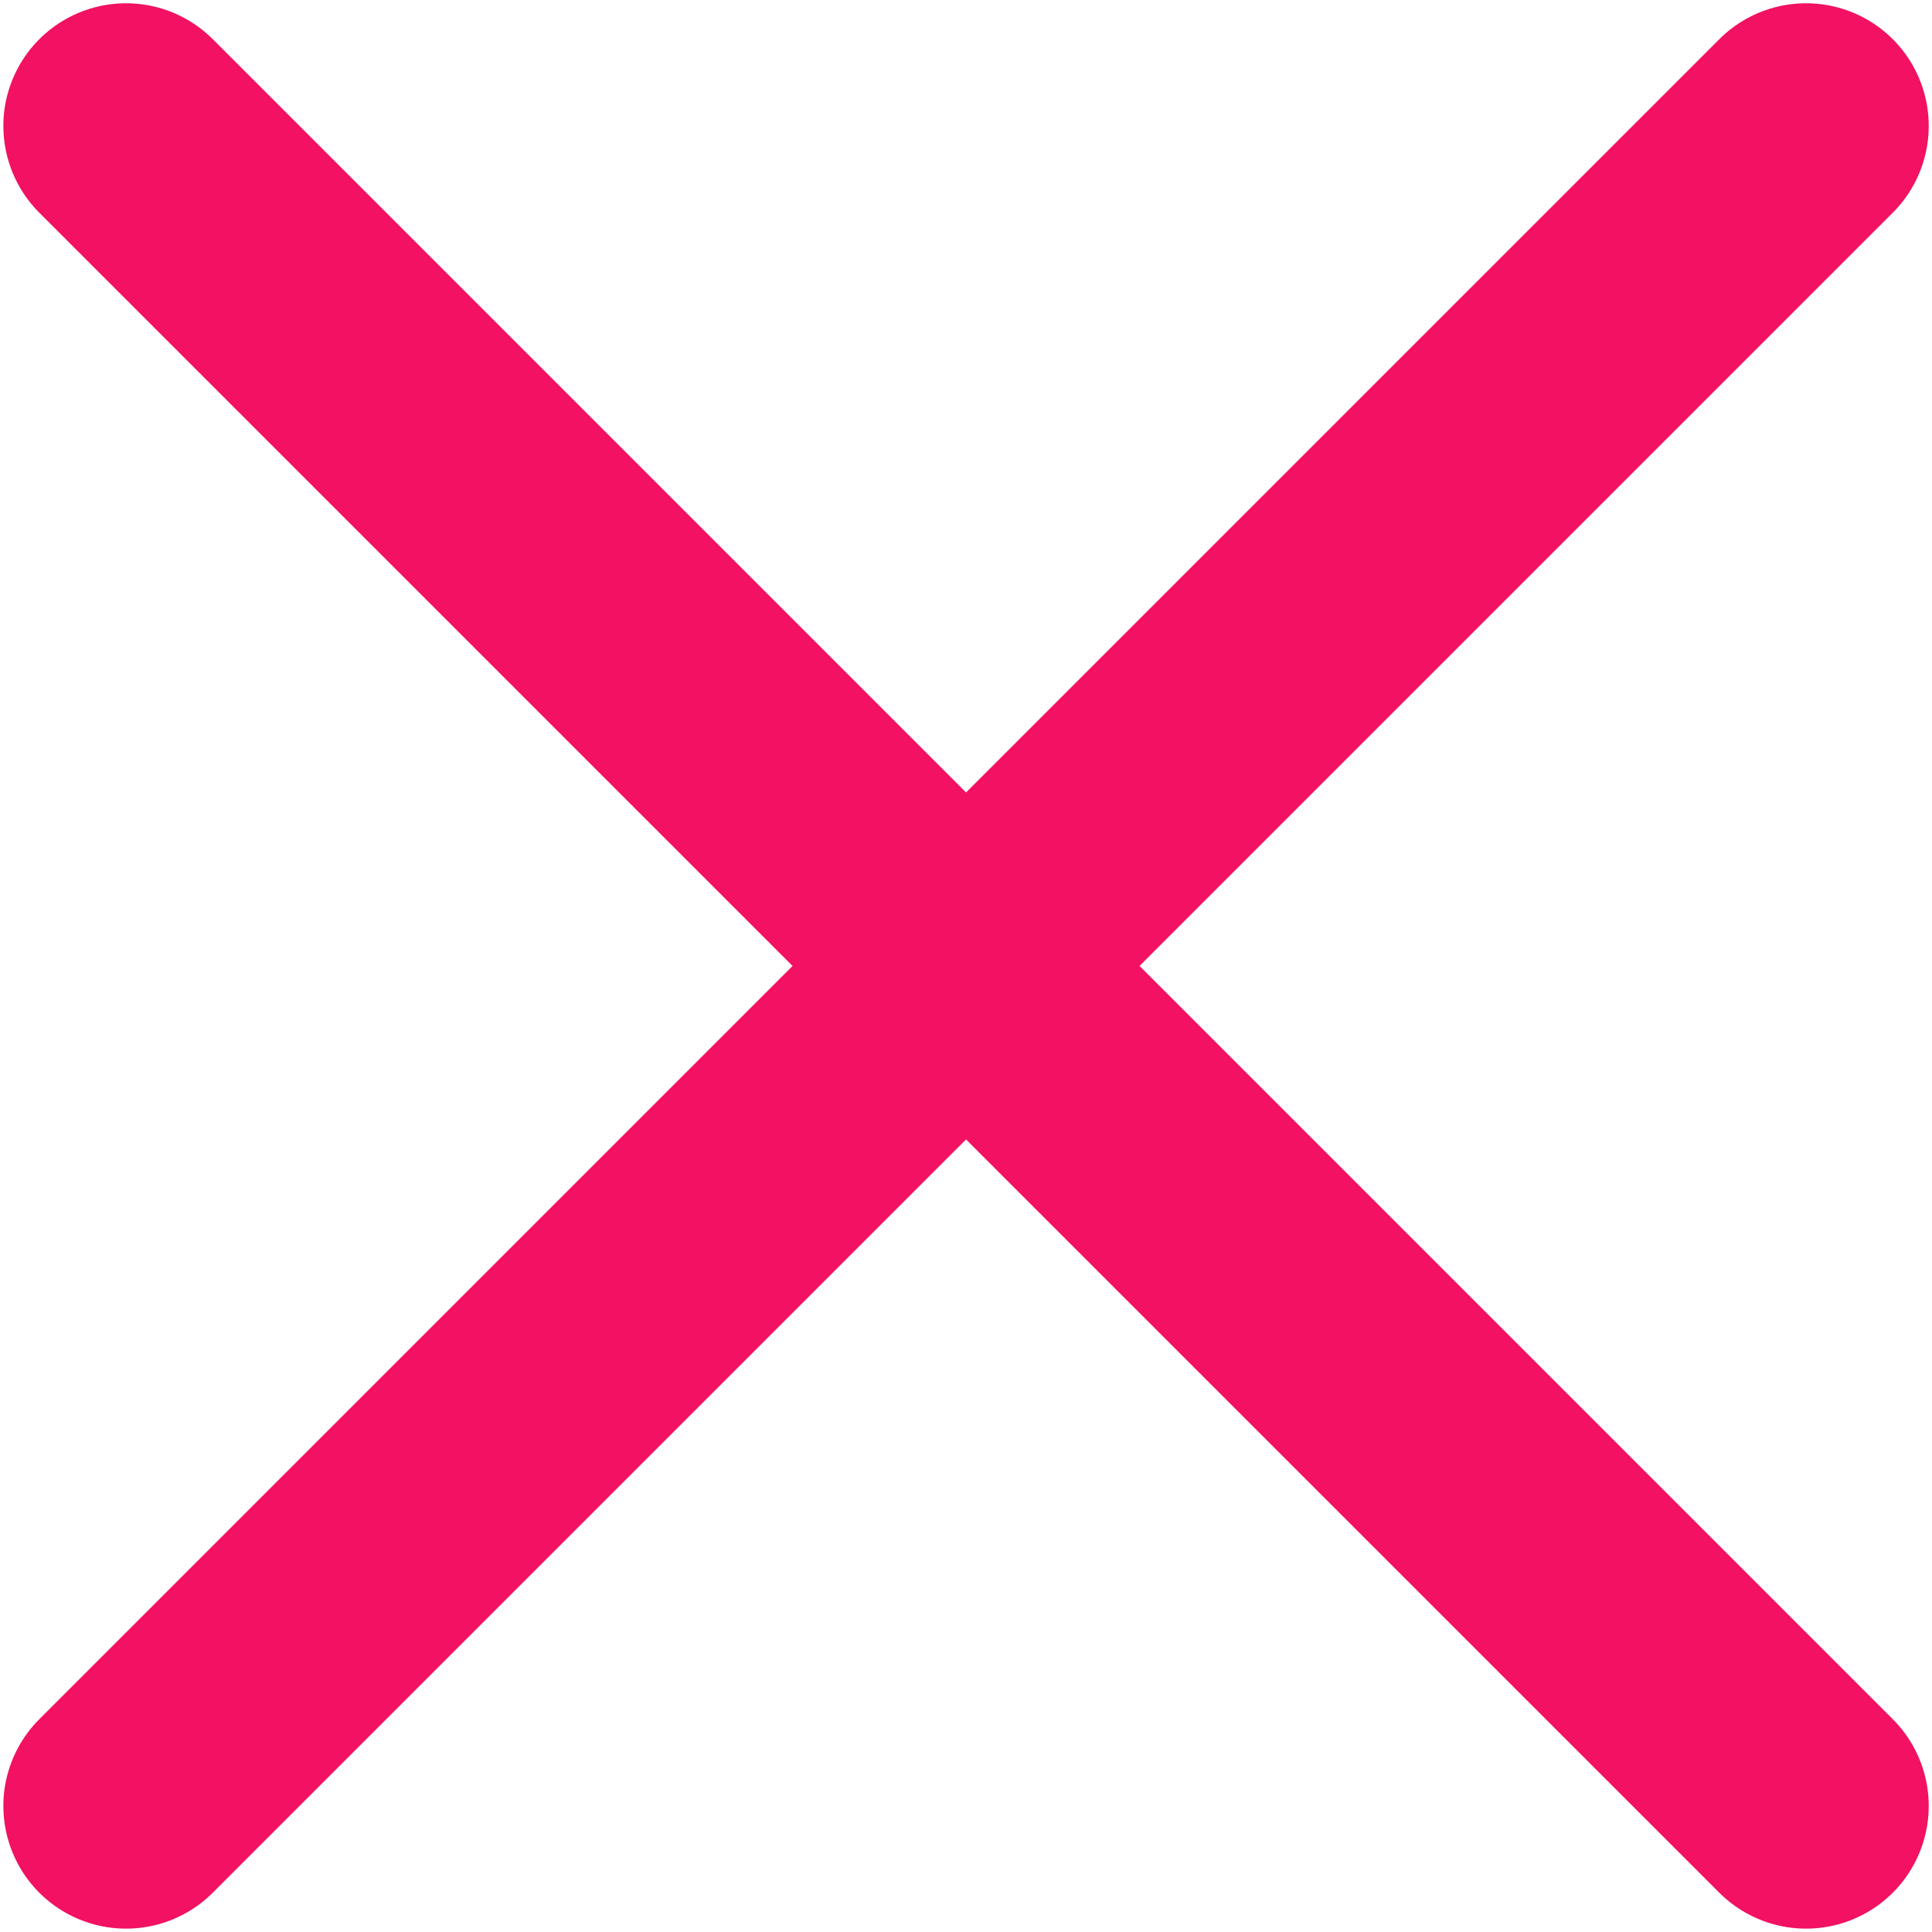
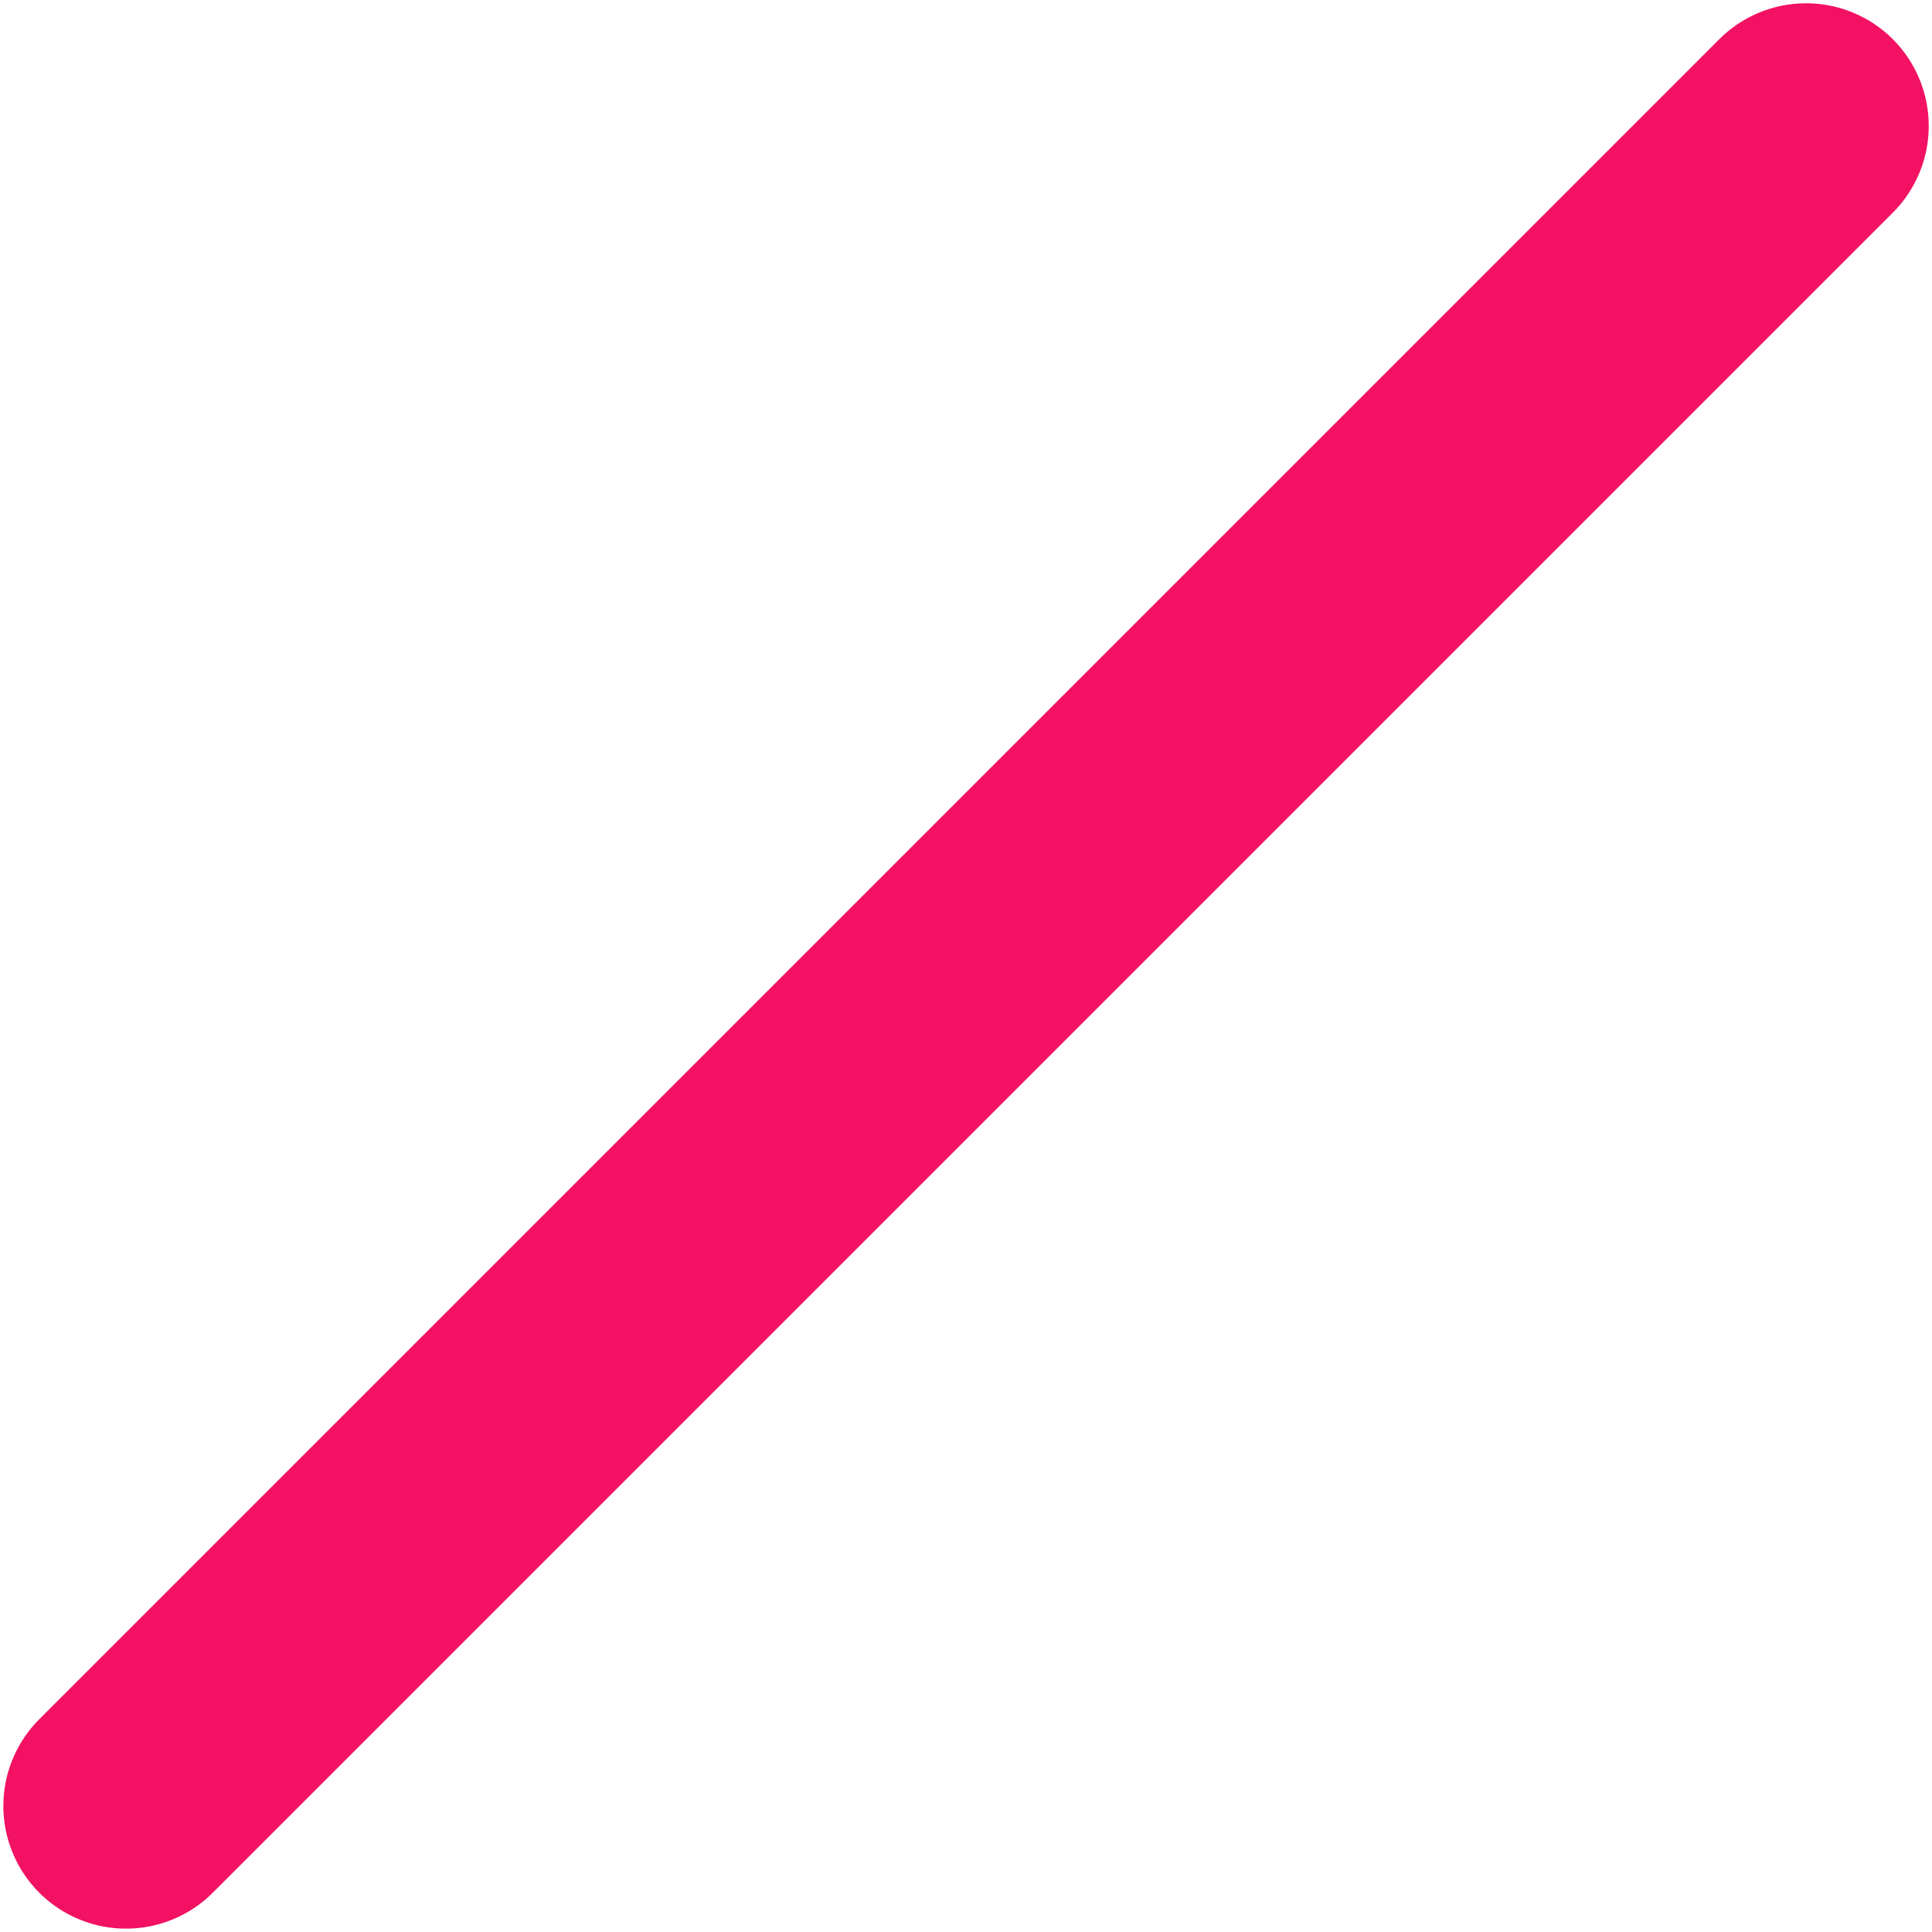
<svg xmlns="http://www.w3.org/2000/svg" width="21" height="21" viewBox="0 0 21 21" fill="none">
  <path d="M19.631 1.369L1.37 19.63" stroke="#F21162" stroke-width="2.667" stroke-linecap="round" stroke-linejoin="round" />
-   <path d="M1.37 1.369L19.631 19.63" stroke="#F21162" stroke-width="2.667" stroke-linecap="round" stroke-linejoin="round" />
</svg>